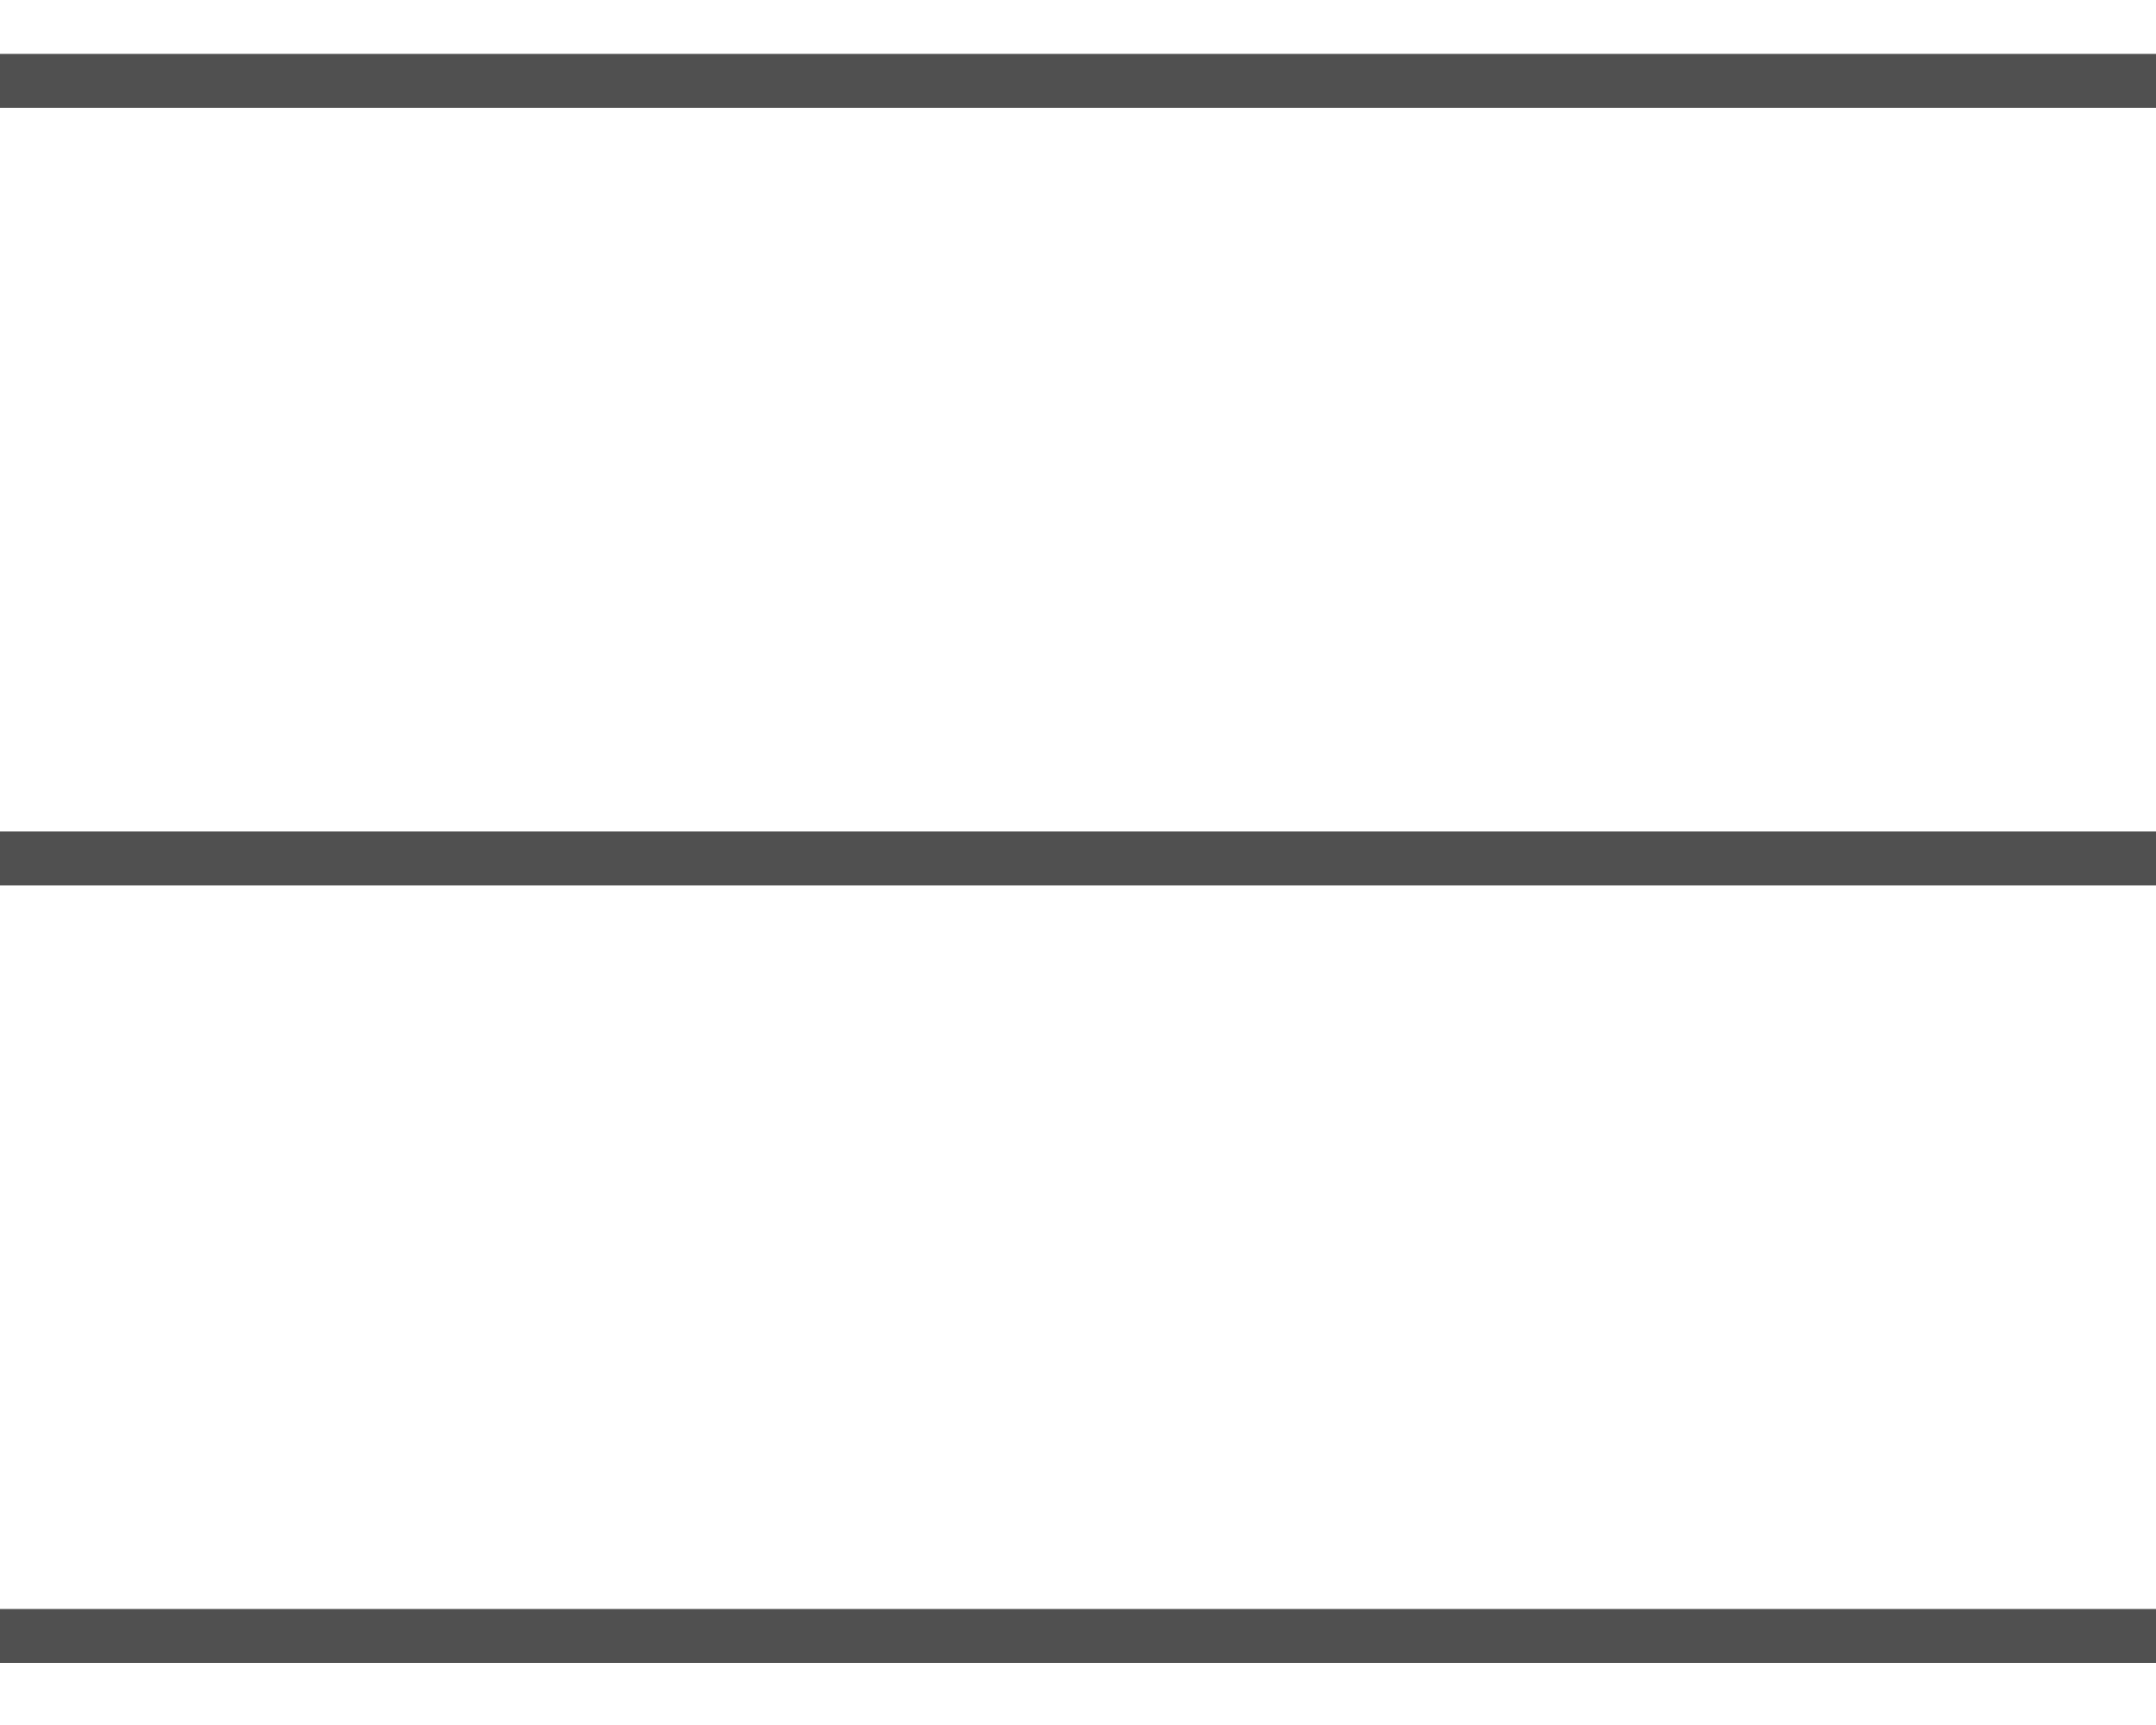
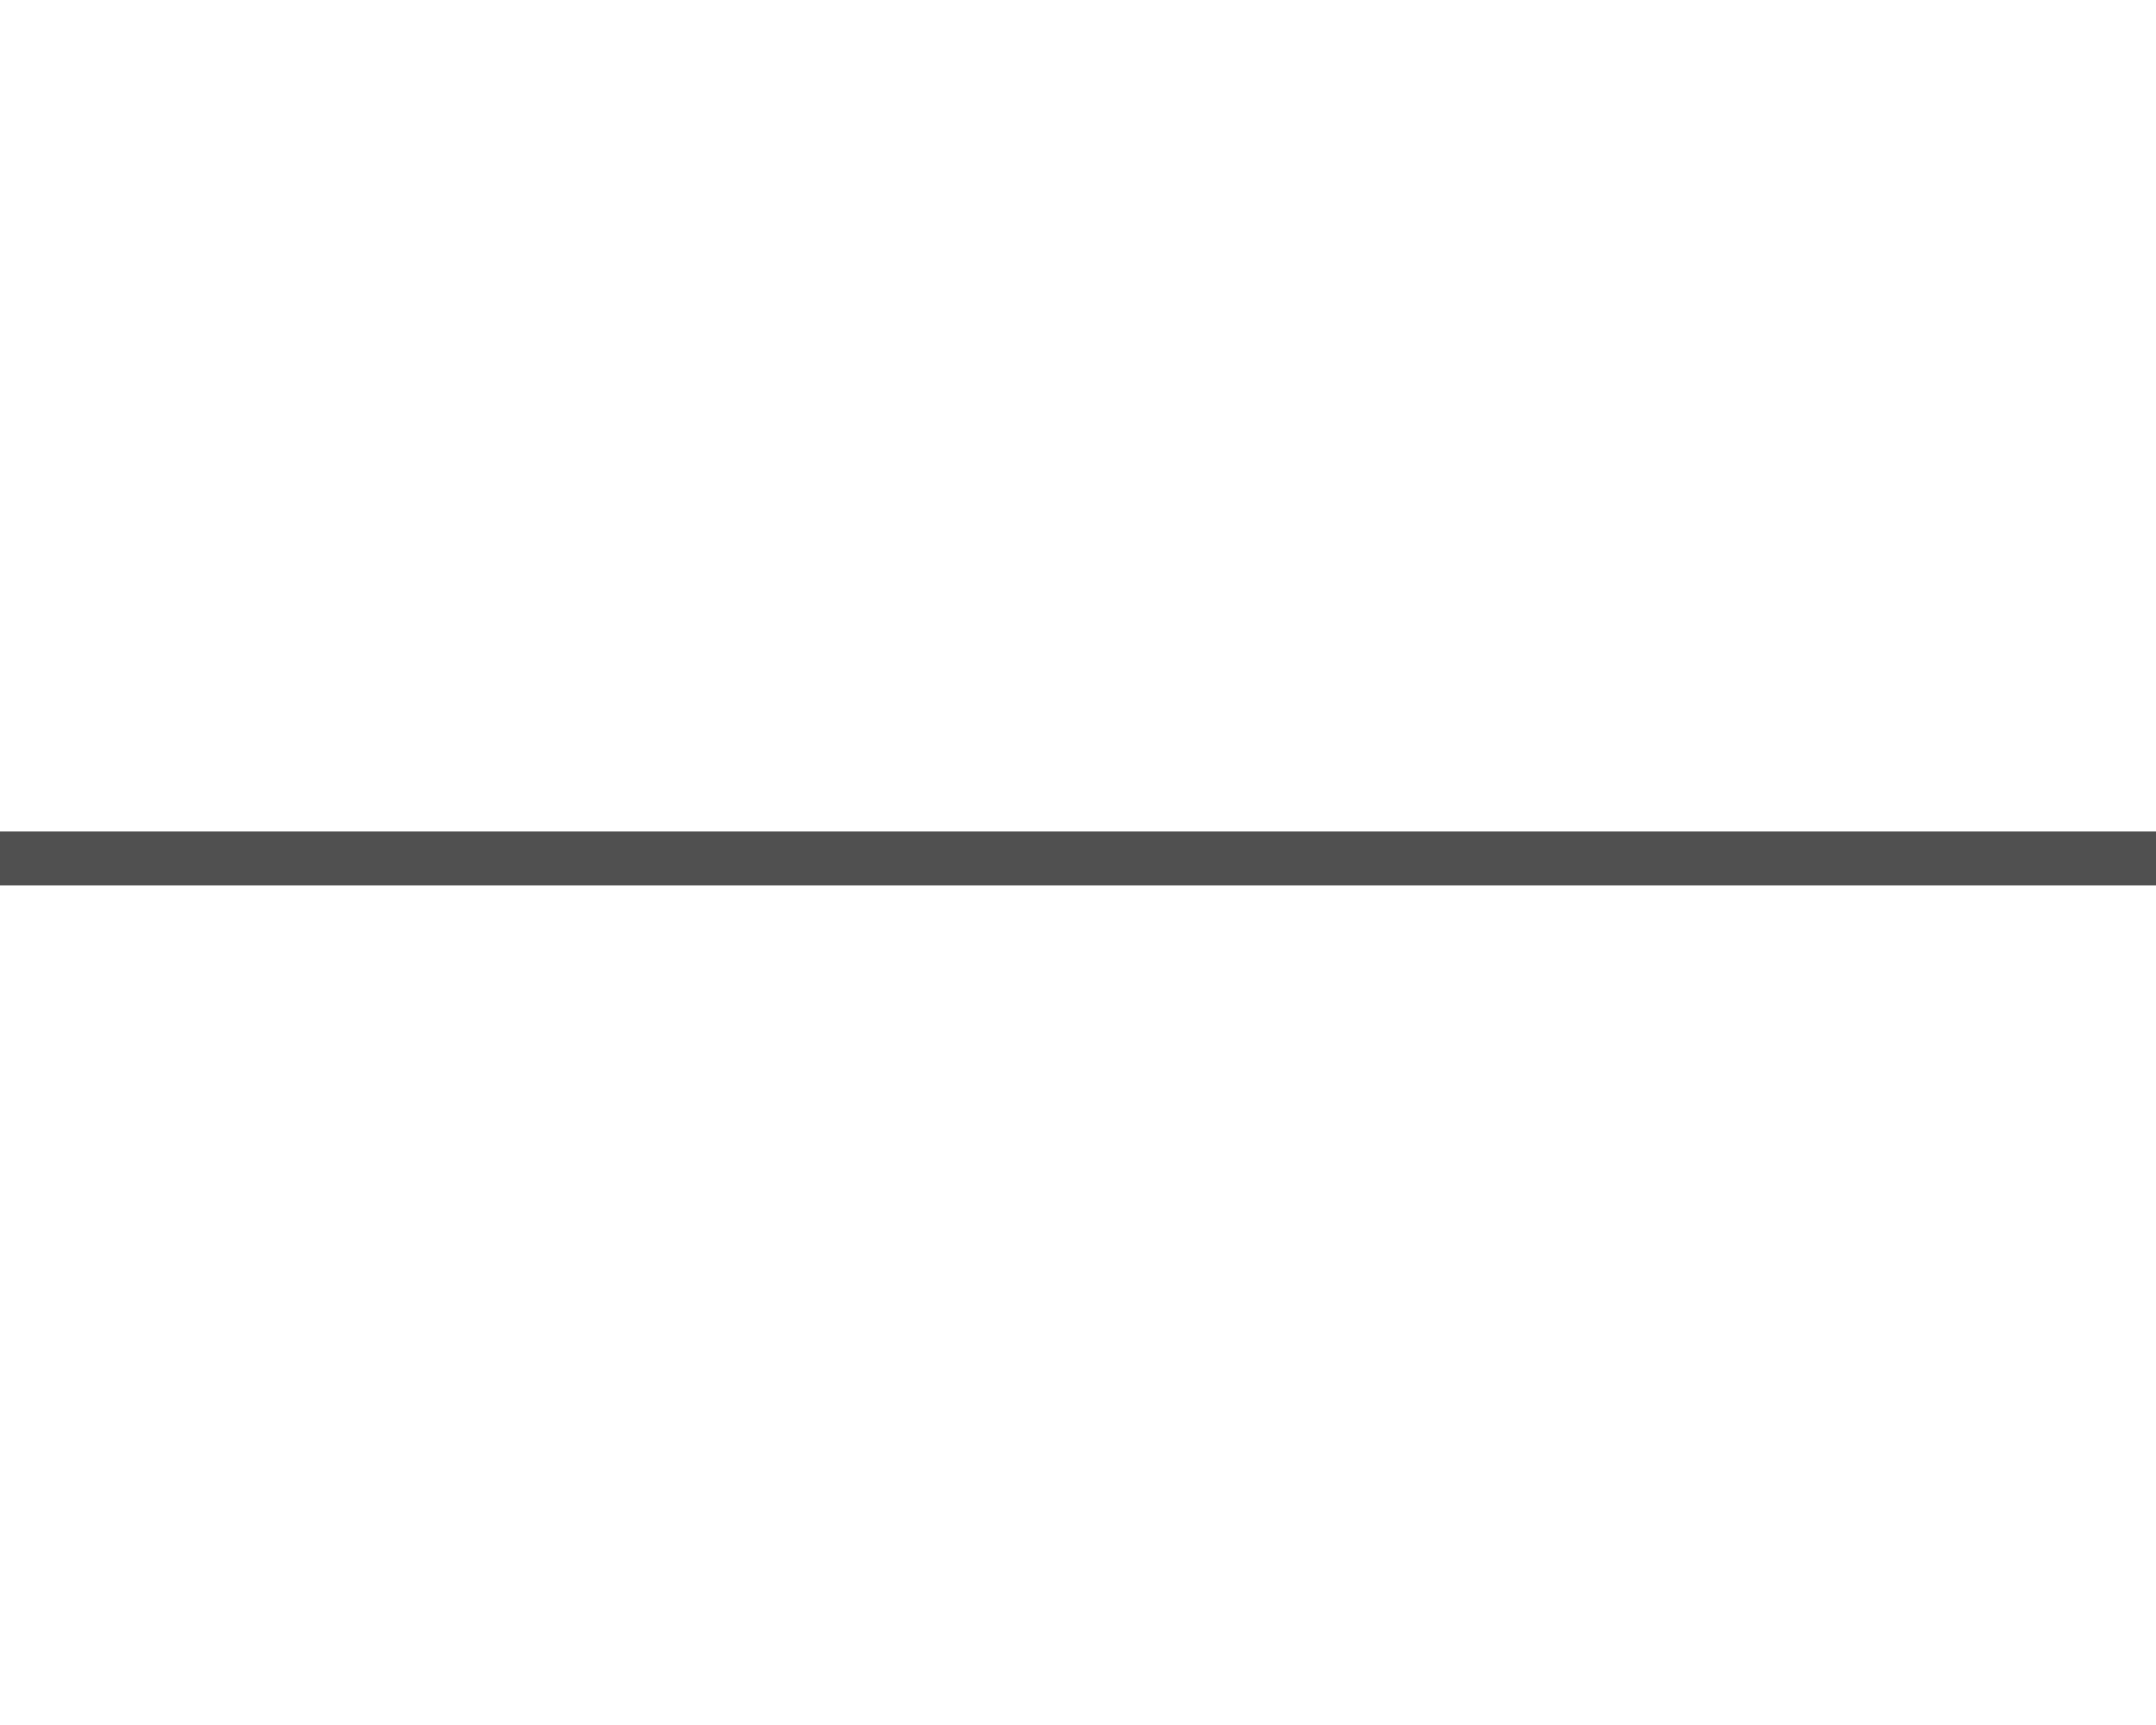
<svg xmlns="http://www.w3.org/2000/svg" width="20" height="16" viewBox="0 0 20 16" fill="none">
-   <line y1="0.75" x2="20" y2="0.75" stroke="#505050" stroke-width="0.5" />
  <line y1="7.962" x2="20" y2="7.962" stroke="#505050" stroke-width="0.5" />
-   <line y1="15.174" x2="20" y2="15.174" stroke="#505050" stroke-width="0.5" />
</svg>